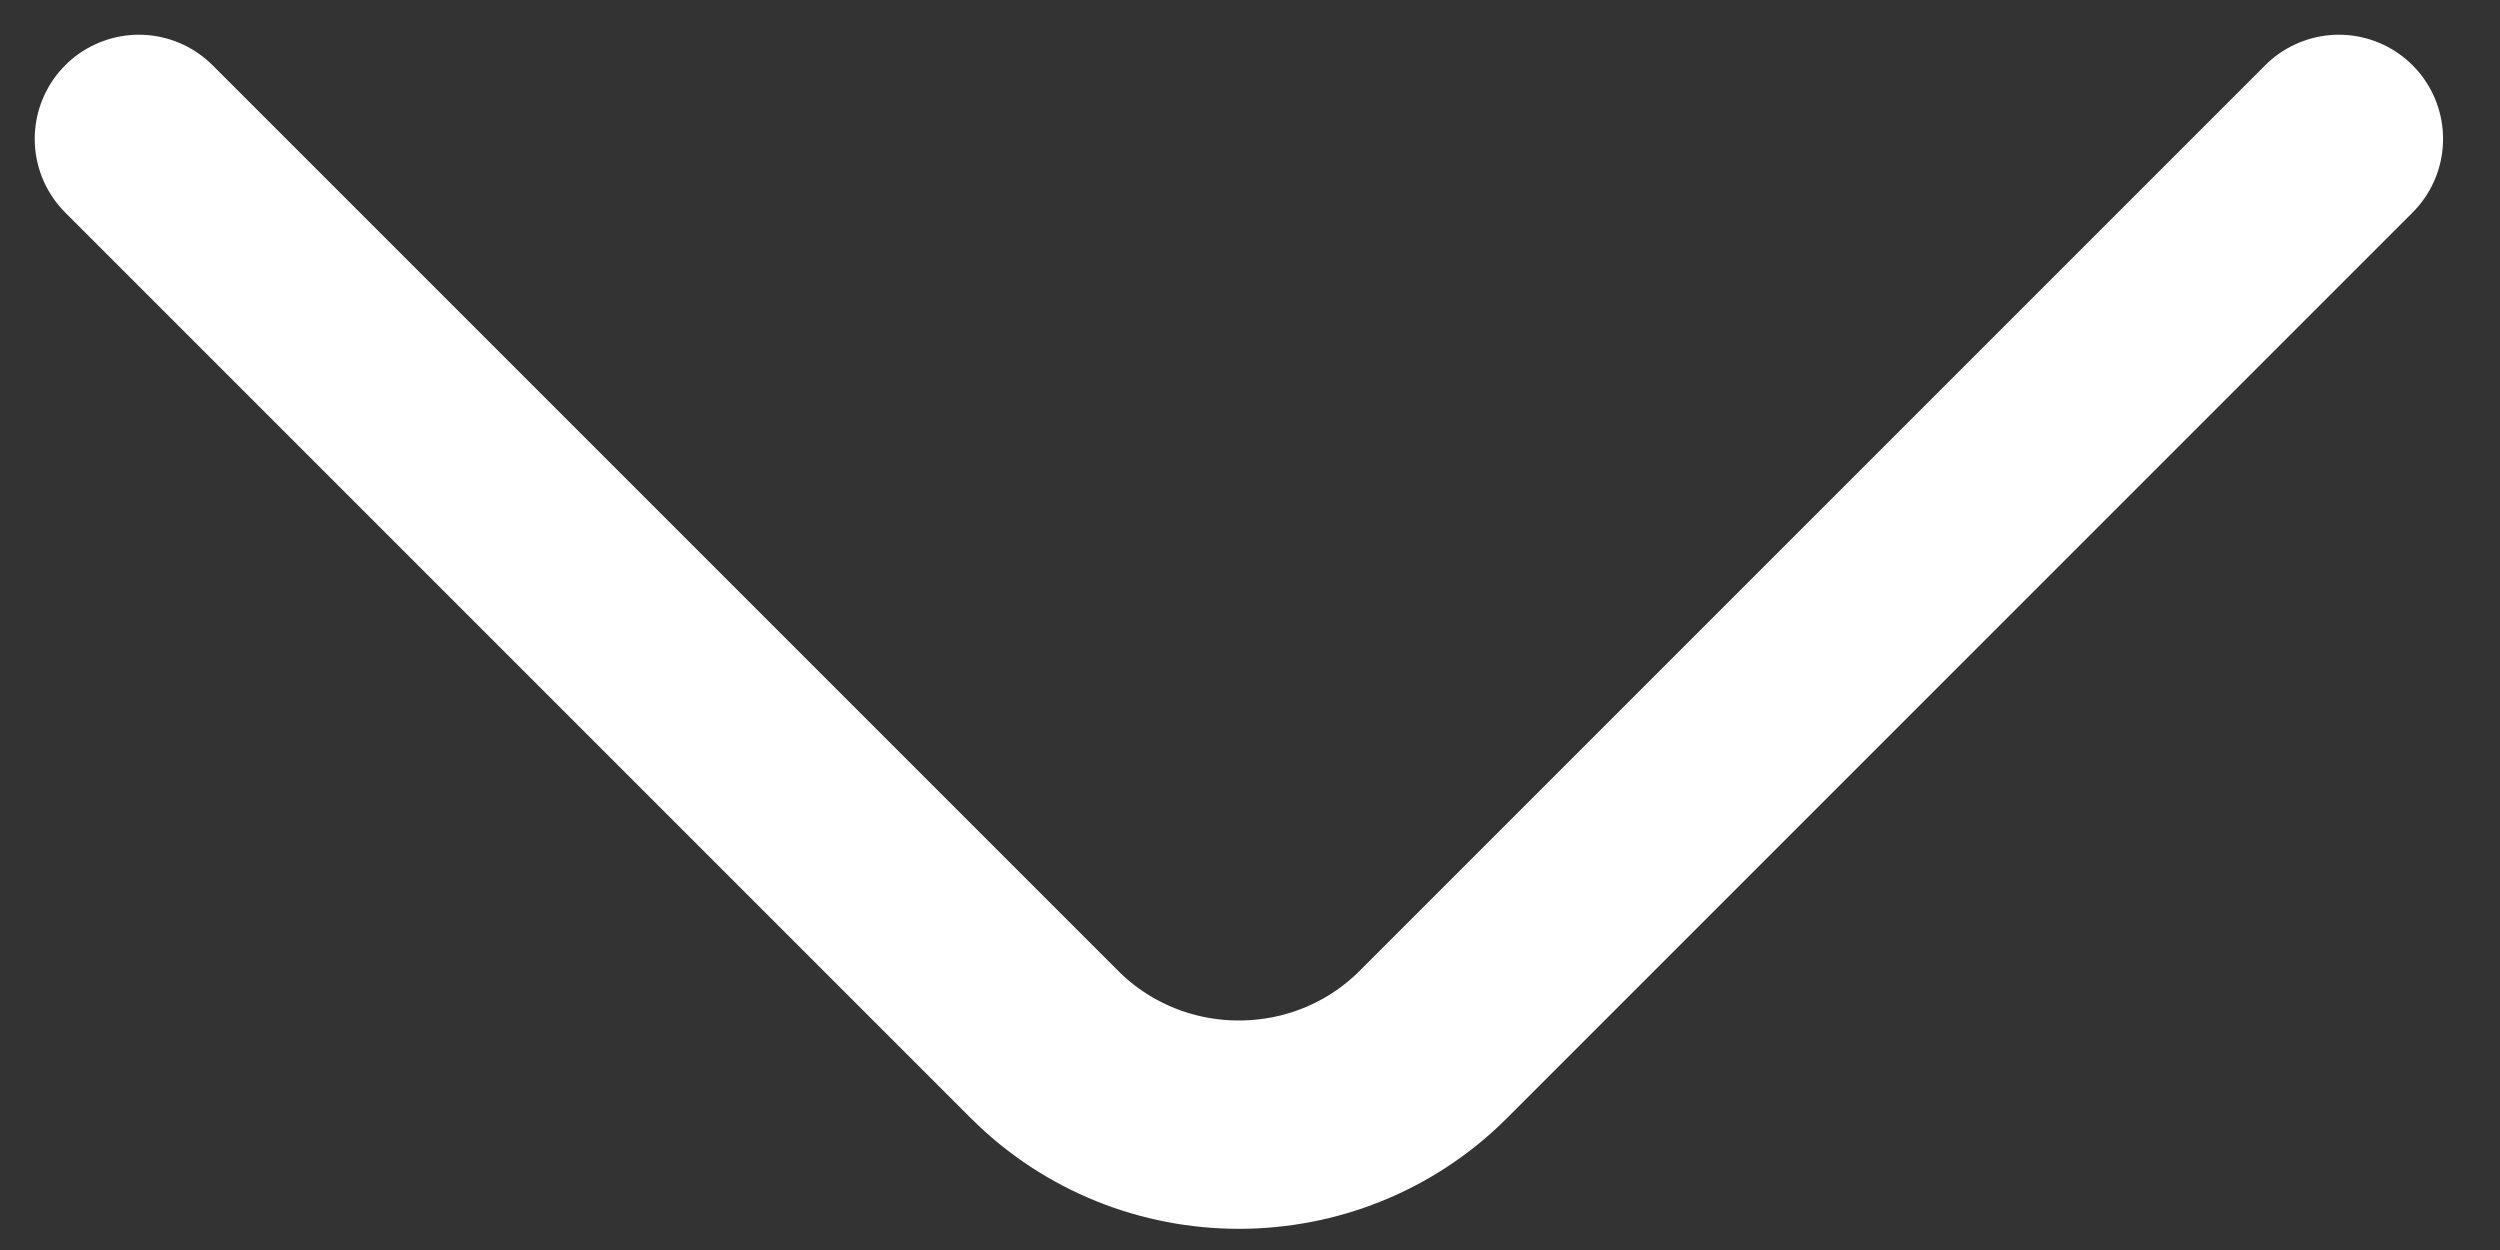
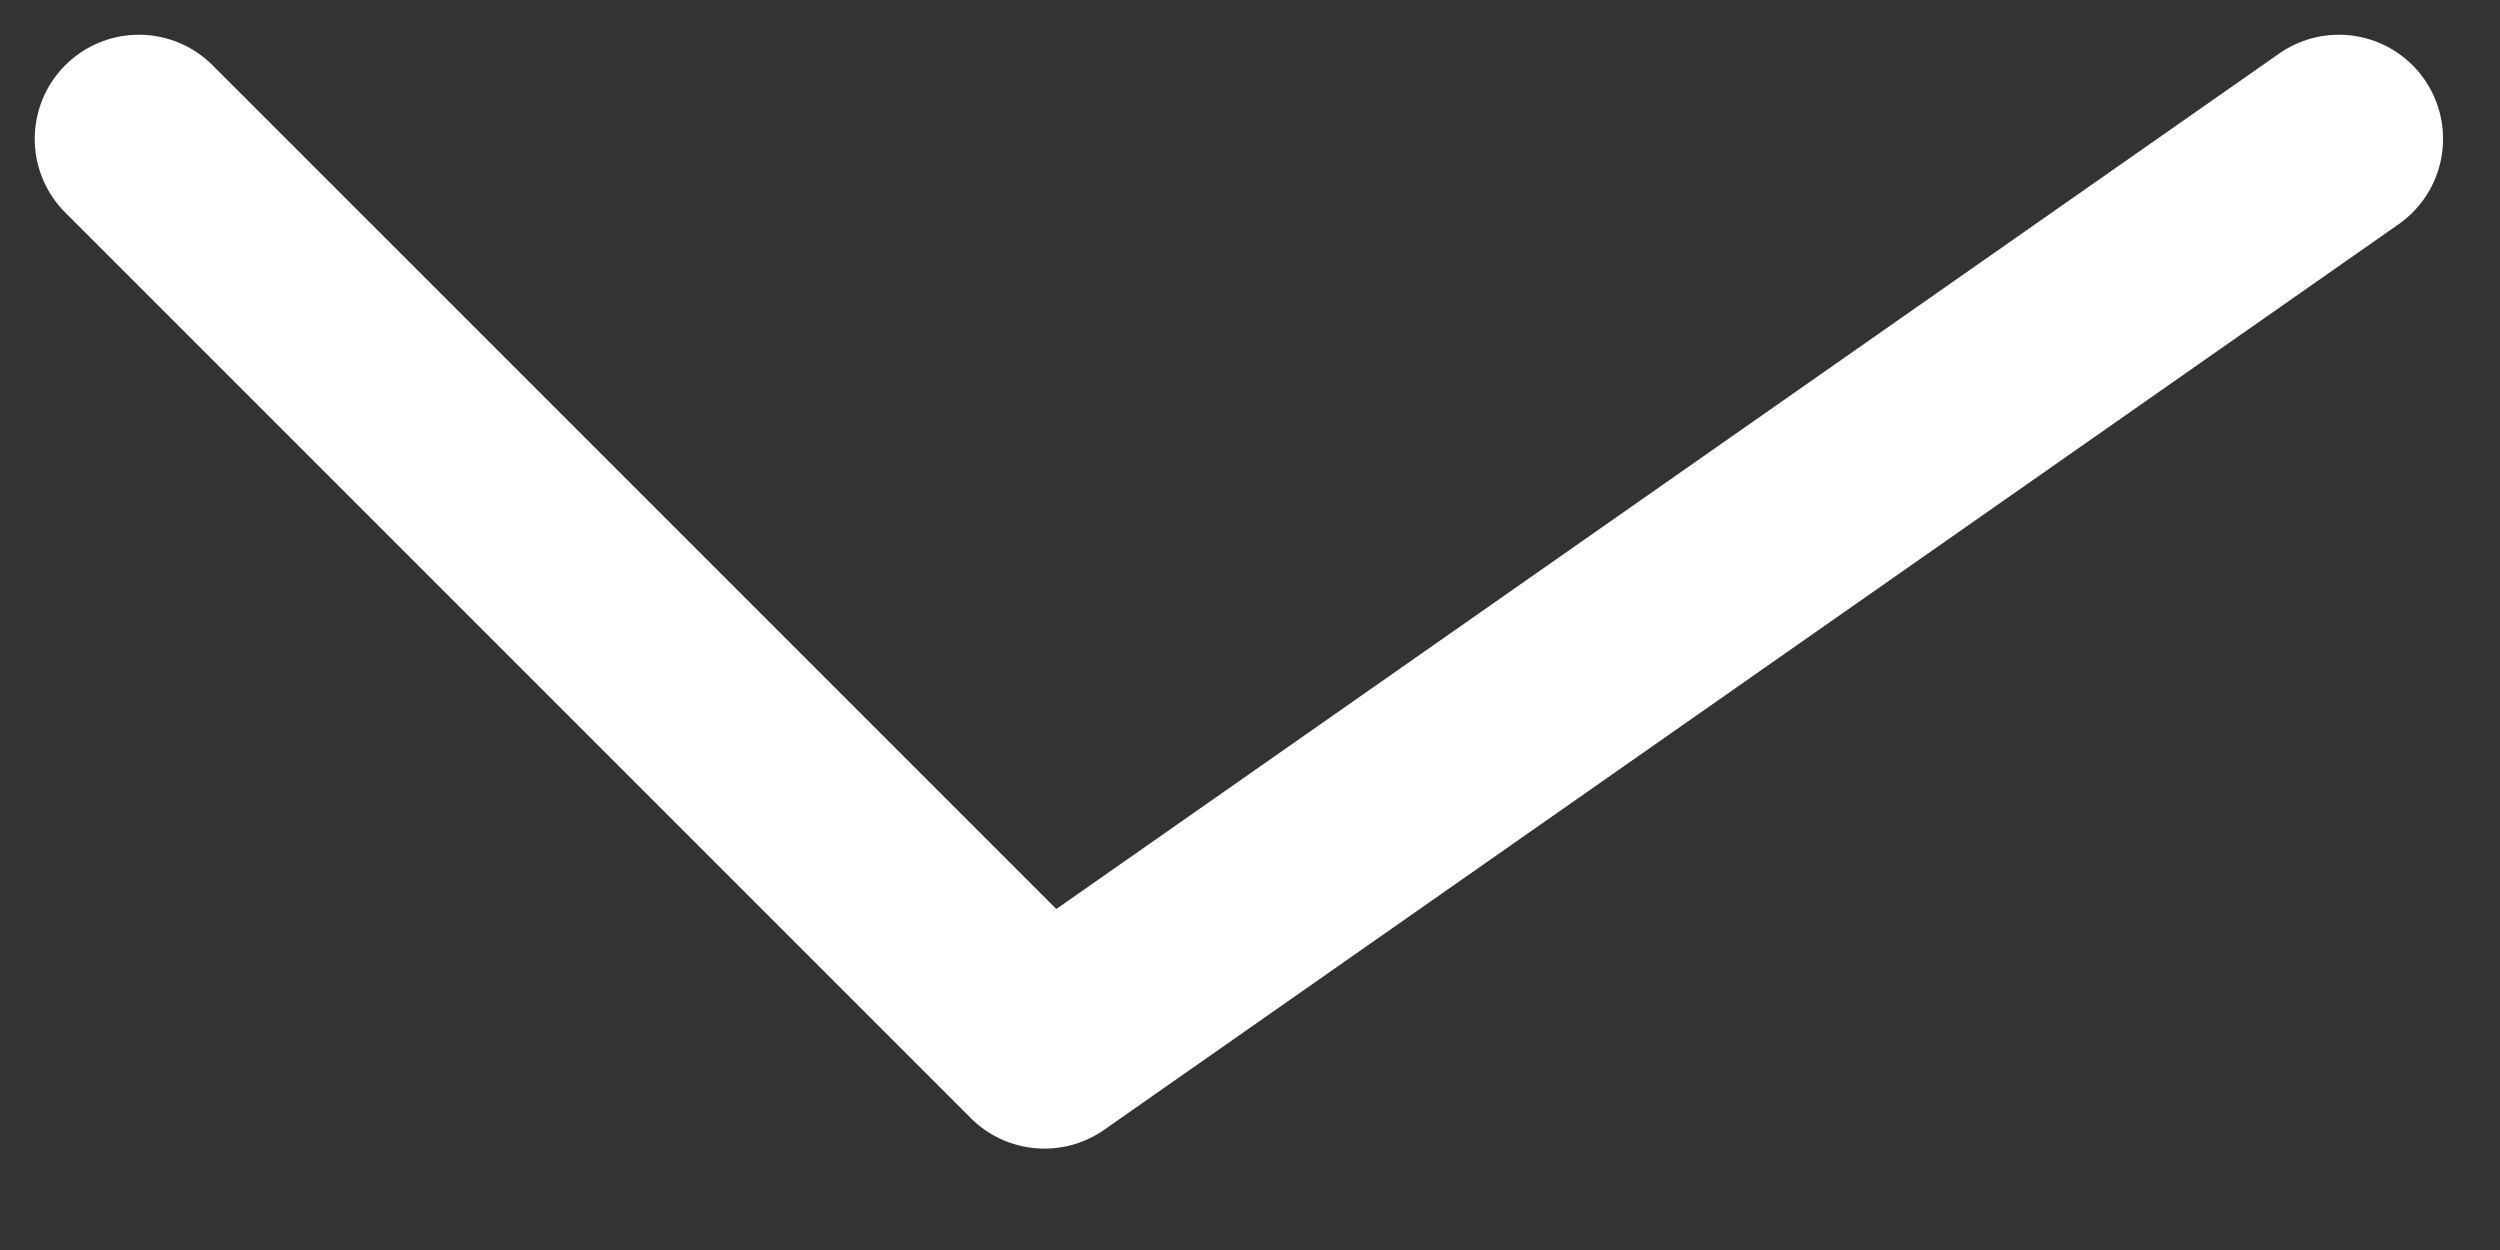
<svg xmlns="http://www.w3.org/2000/svg" width="18" height="9" viewBox="0 0 18 9" fill="none">
  <rect x="0" y="0" width="18" height="9" fill="#333333" stroke="none" />
-   <path d="M1 1L7.52 7.52C8.29 8.29 9.55 8.29 10.32 7.52L16.84 1" stroke="white" stroke-width="1.5" stroke-miterlimit="10" stroke-linecap="round" stroke-linejoin="round" />
+   <path d="M1 1L7.52 7.52L16.84 1" stroke="white" stroke-width="1.5" stroke-miterlimit="10" stroke-linecap="round" stroke-linejoin="round" />
</svg>